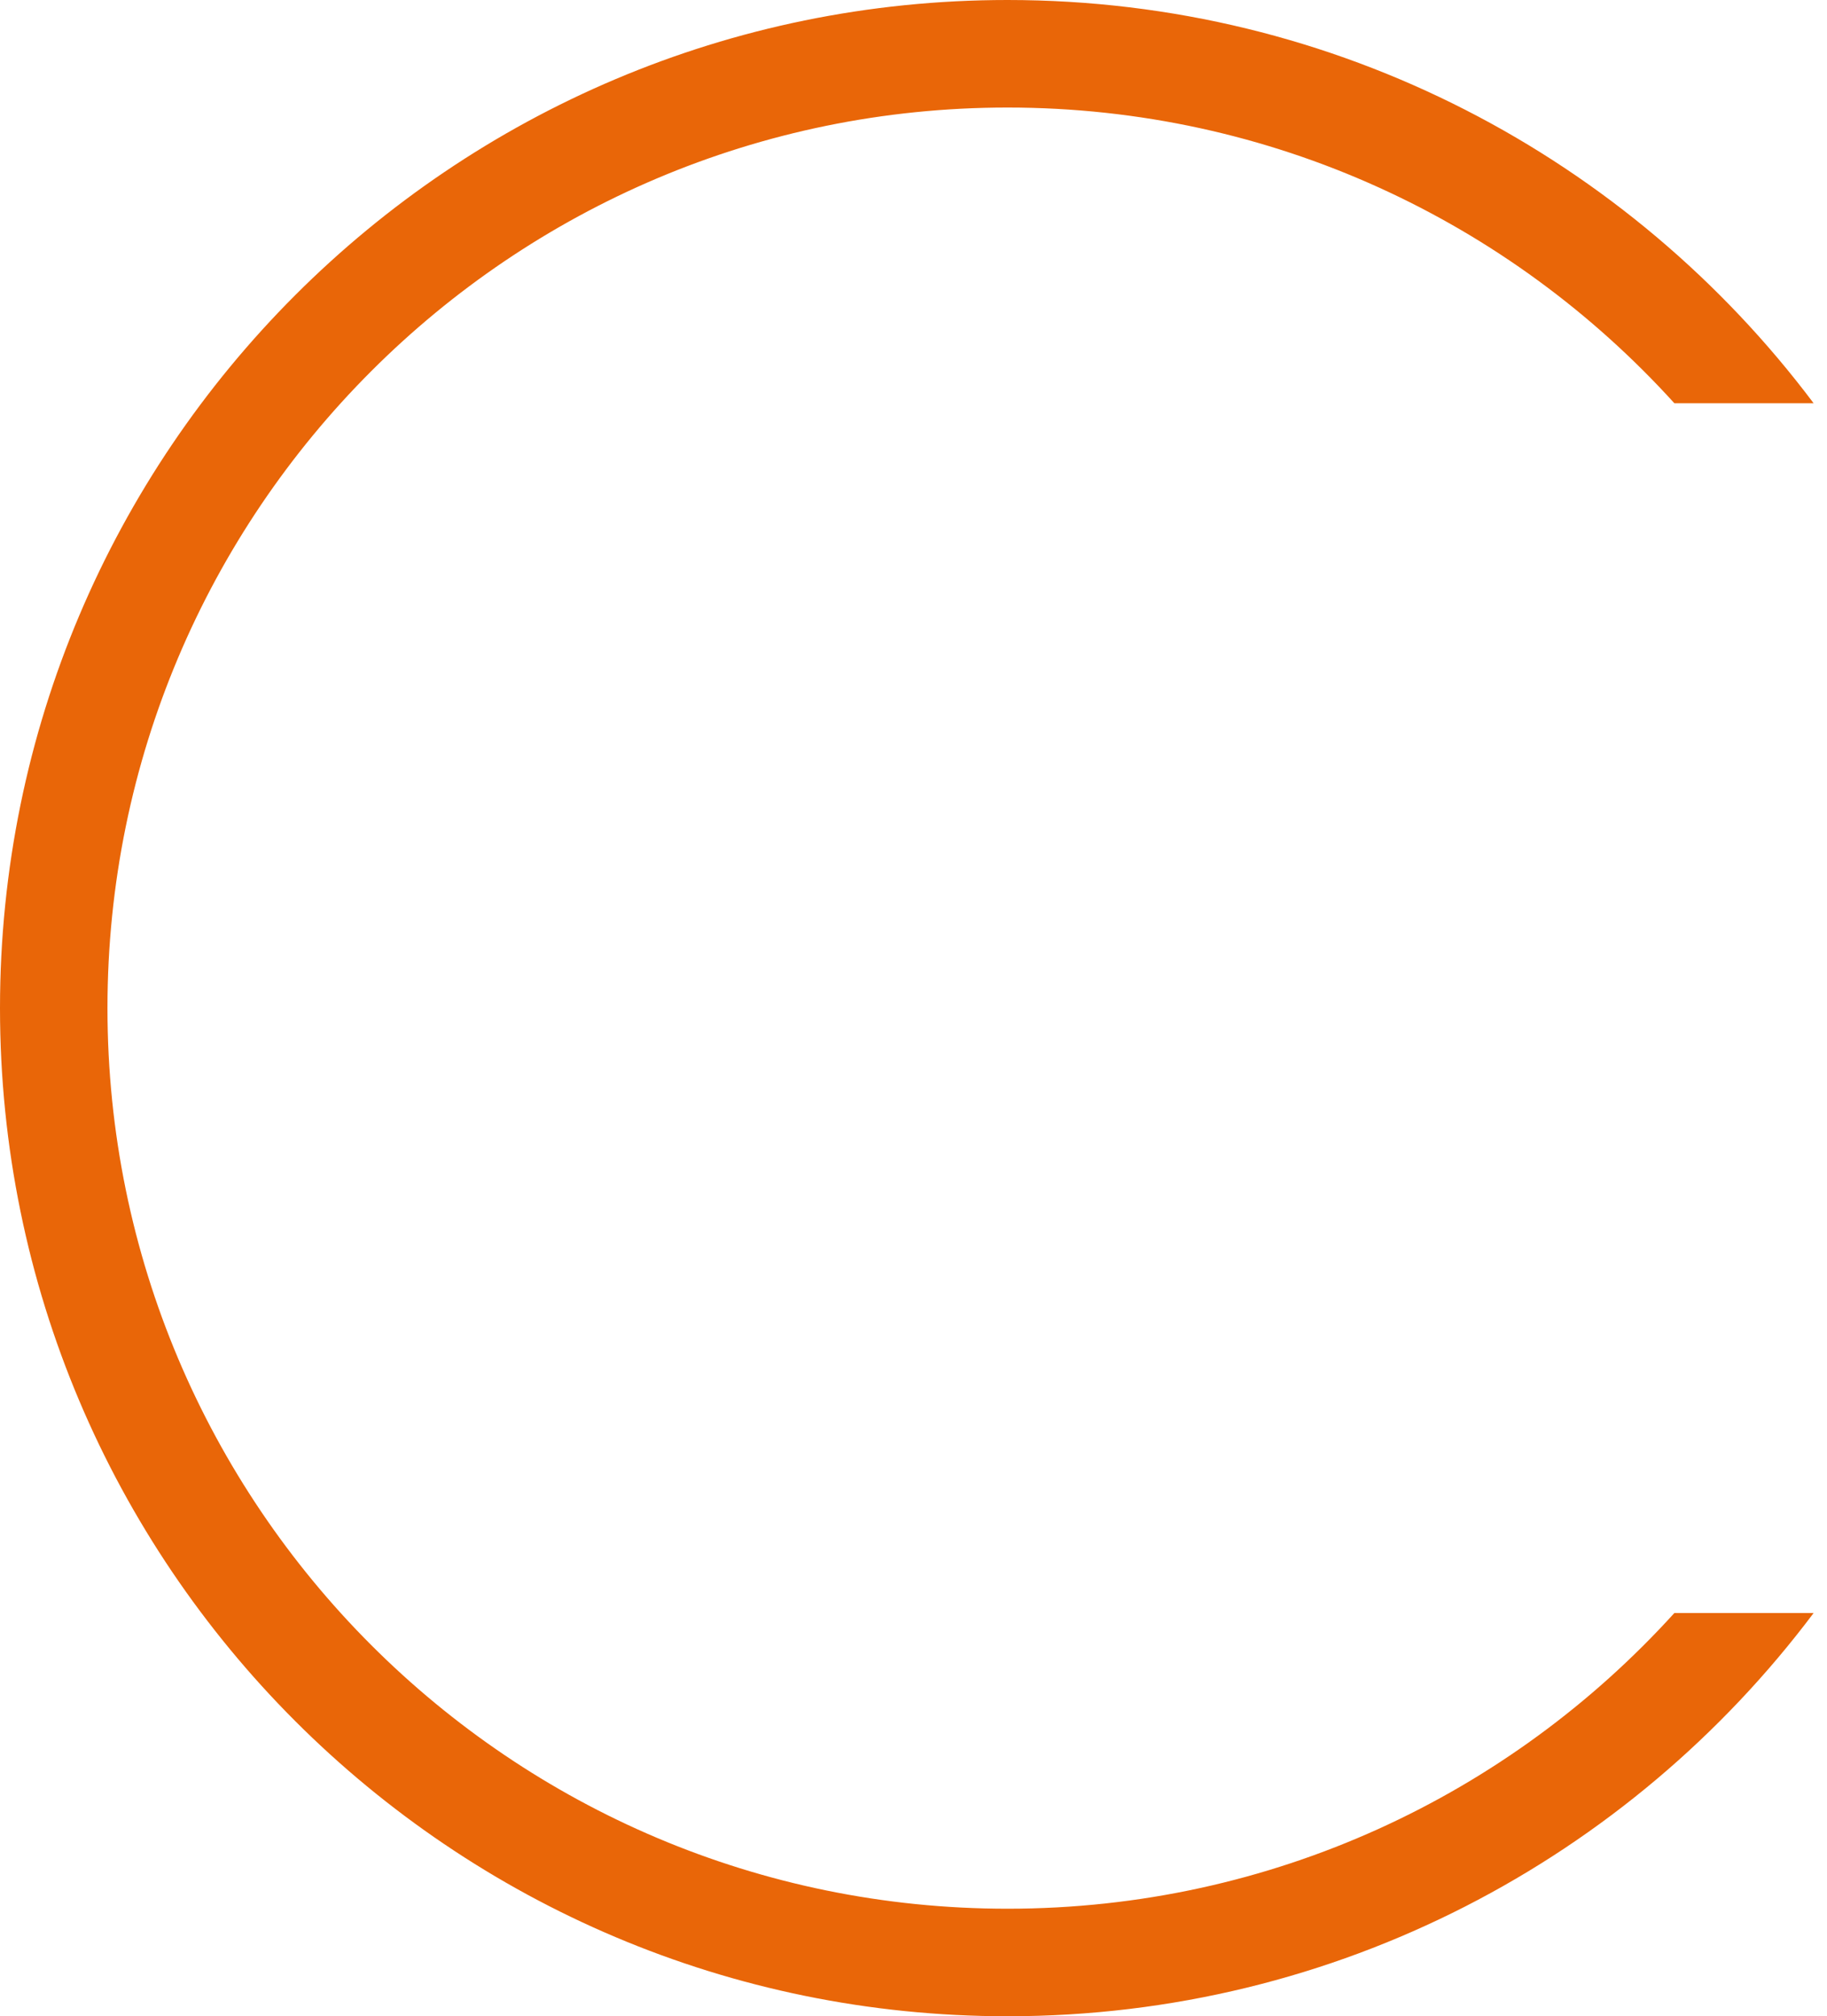
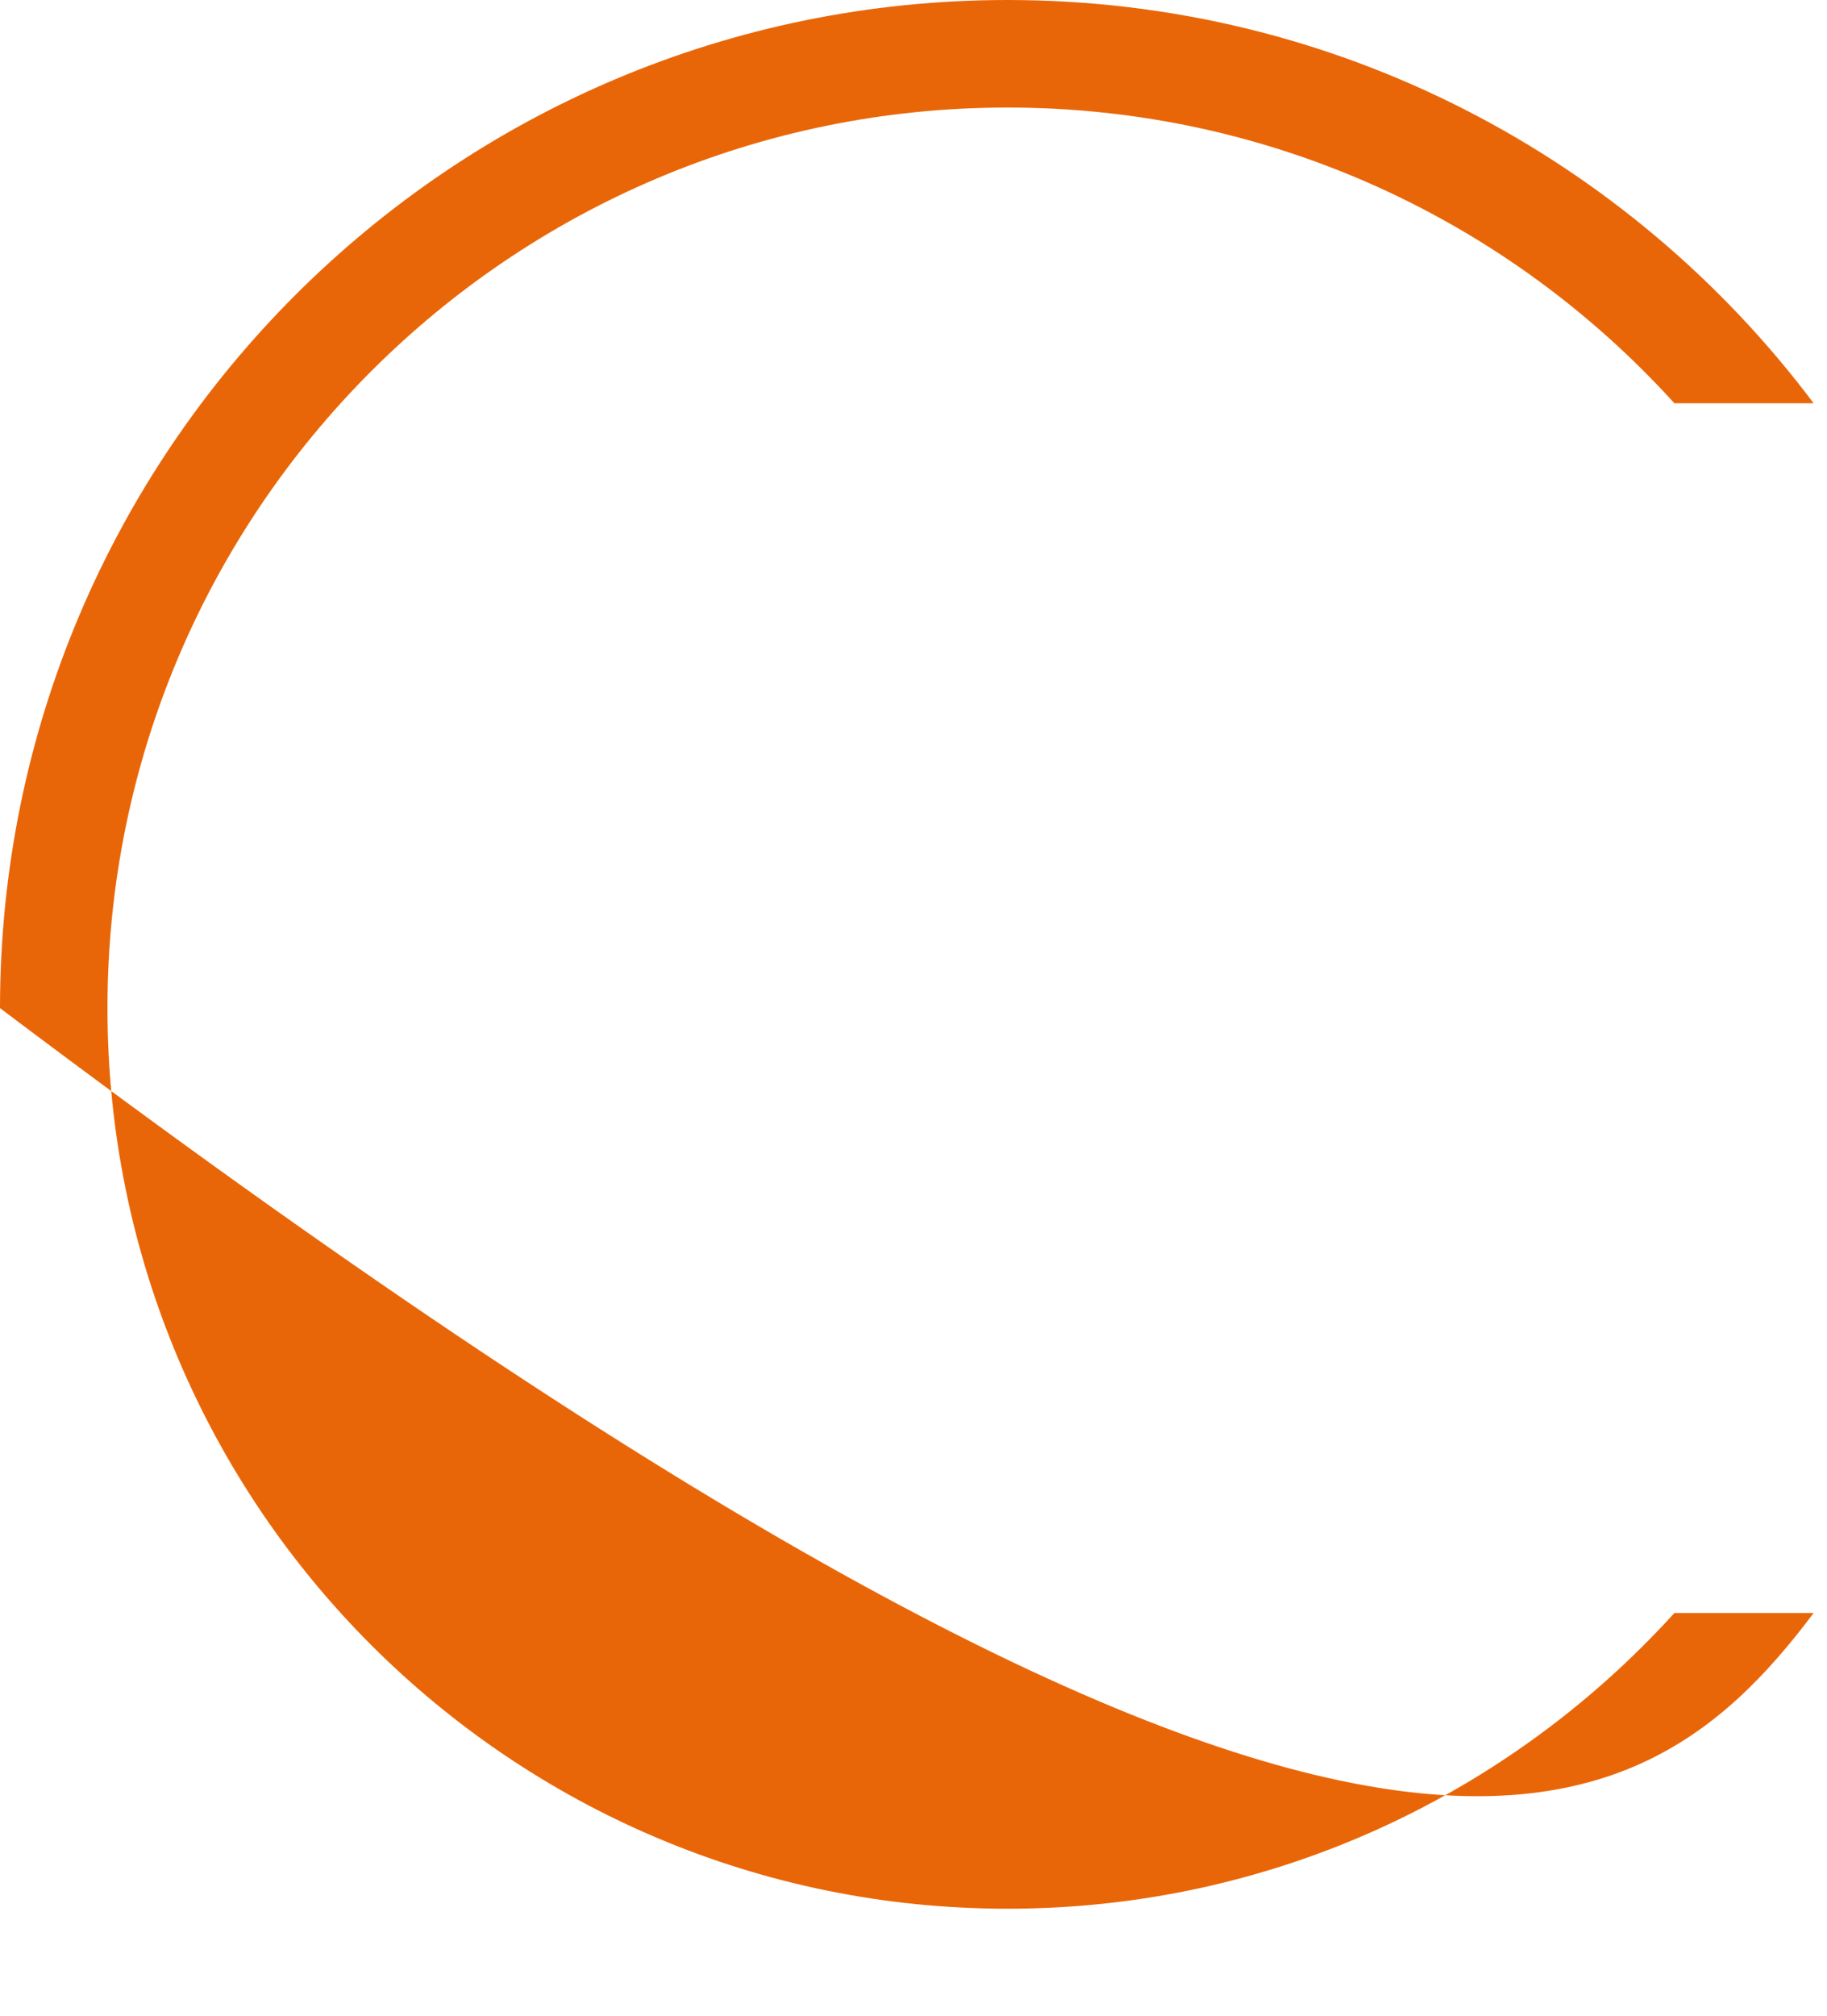
<svg xmlns="http://www.w3.org/2000/svg" width="136" height="150" viewBox="0 0 136 150" fill="none">
-   <path fill-rule="evenodd" clip-rule="evenodd" d="M124.639 120C112.382 133.513 94.682 142 75 142C37.997 142 8 112.003 8 75C8 37.997 37.997 8 75 8C94.682 8 112.382 16.487 124.639 30H135.005C121.322 11.783 99.537 0 75 0C33.579 0 0 33.579 0 75C0 116.421 33.579 150 75 150C99.537 150 121.322 138.217 135.005 120H124.639Z" fill="#E96608" />
+   <path fill-rule="evenodd" clip-rule="evenodd" d="M124.639 120C112.382 133.513 94.682 142 75 142C37.997 142 8 112.003 8 75C8 37.997 37.997 8 75 8C94.682 8 112.382 16.487 124.639 30H135.005C121.322 11.783 99.537 0 75 0C33.579 0 0 33.579 0 75C99.537 150 121.322 138.217 135.005 120H124.639Z" fill="#E96608" />
</svg>